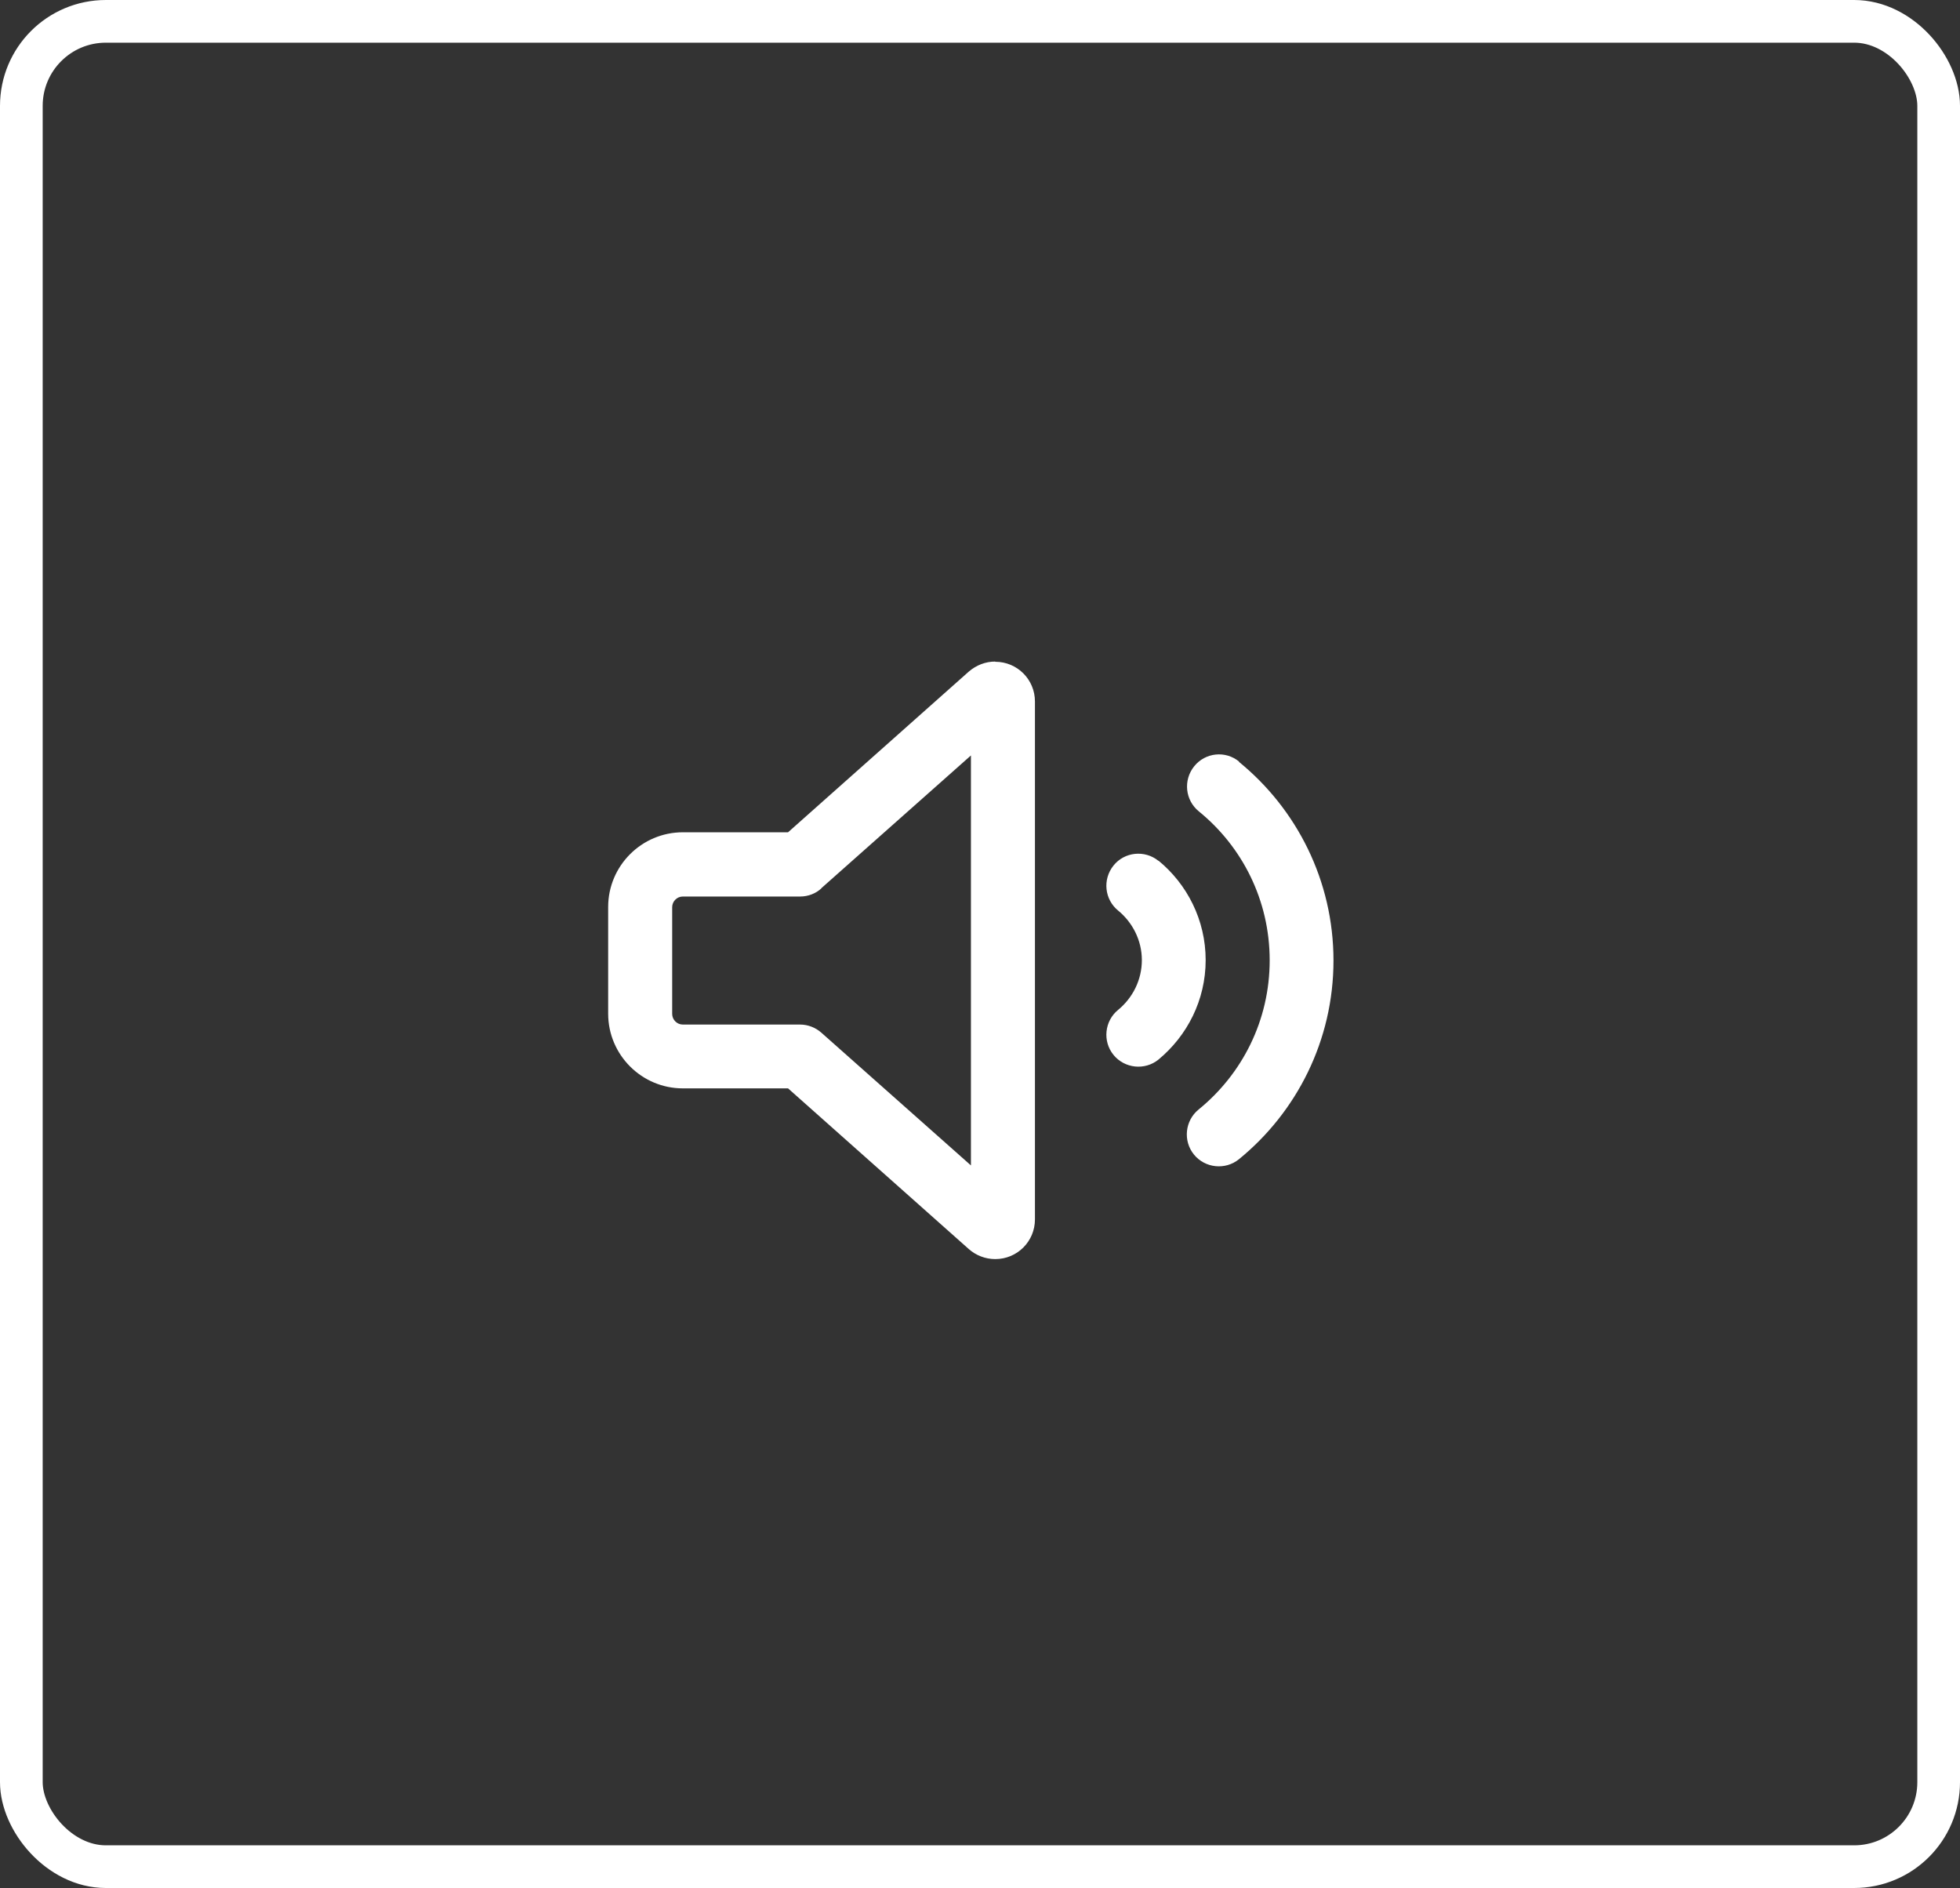
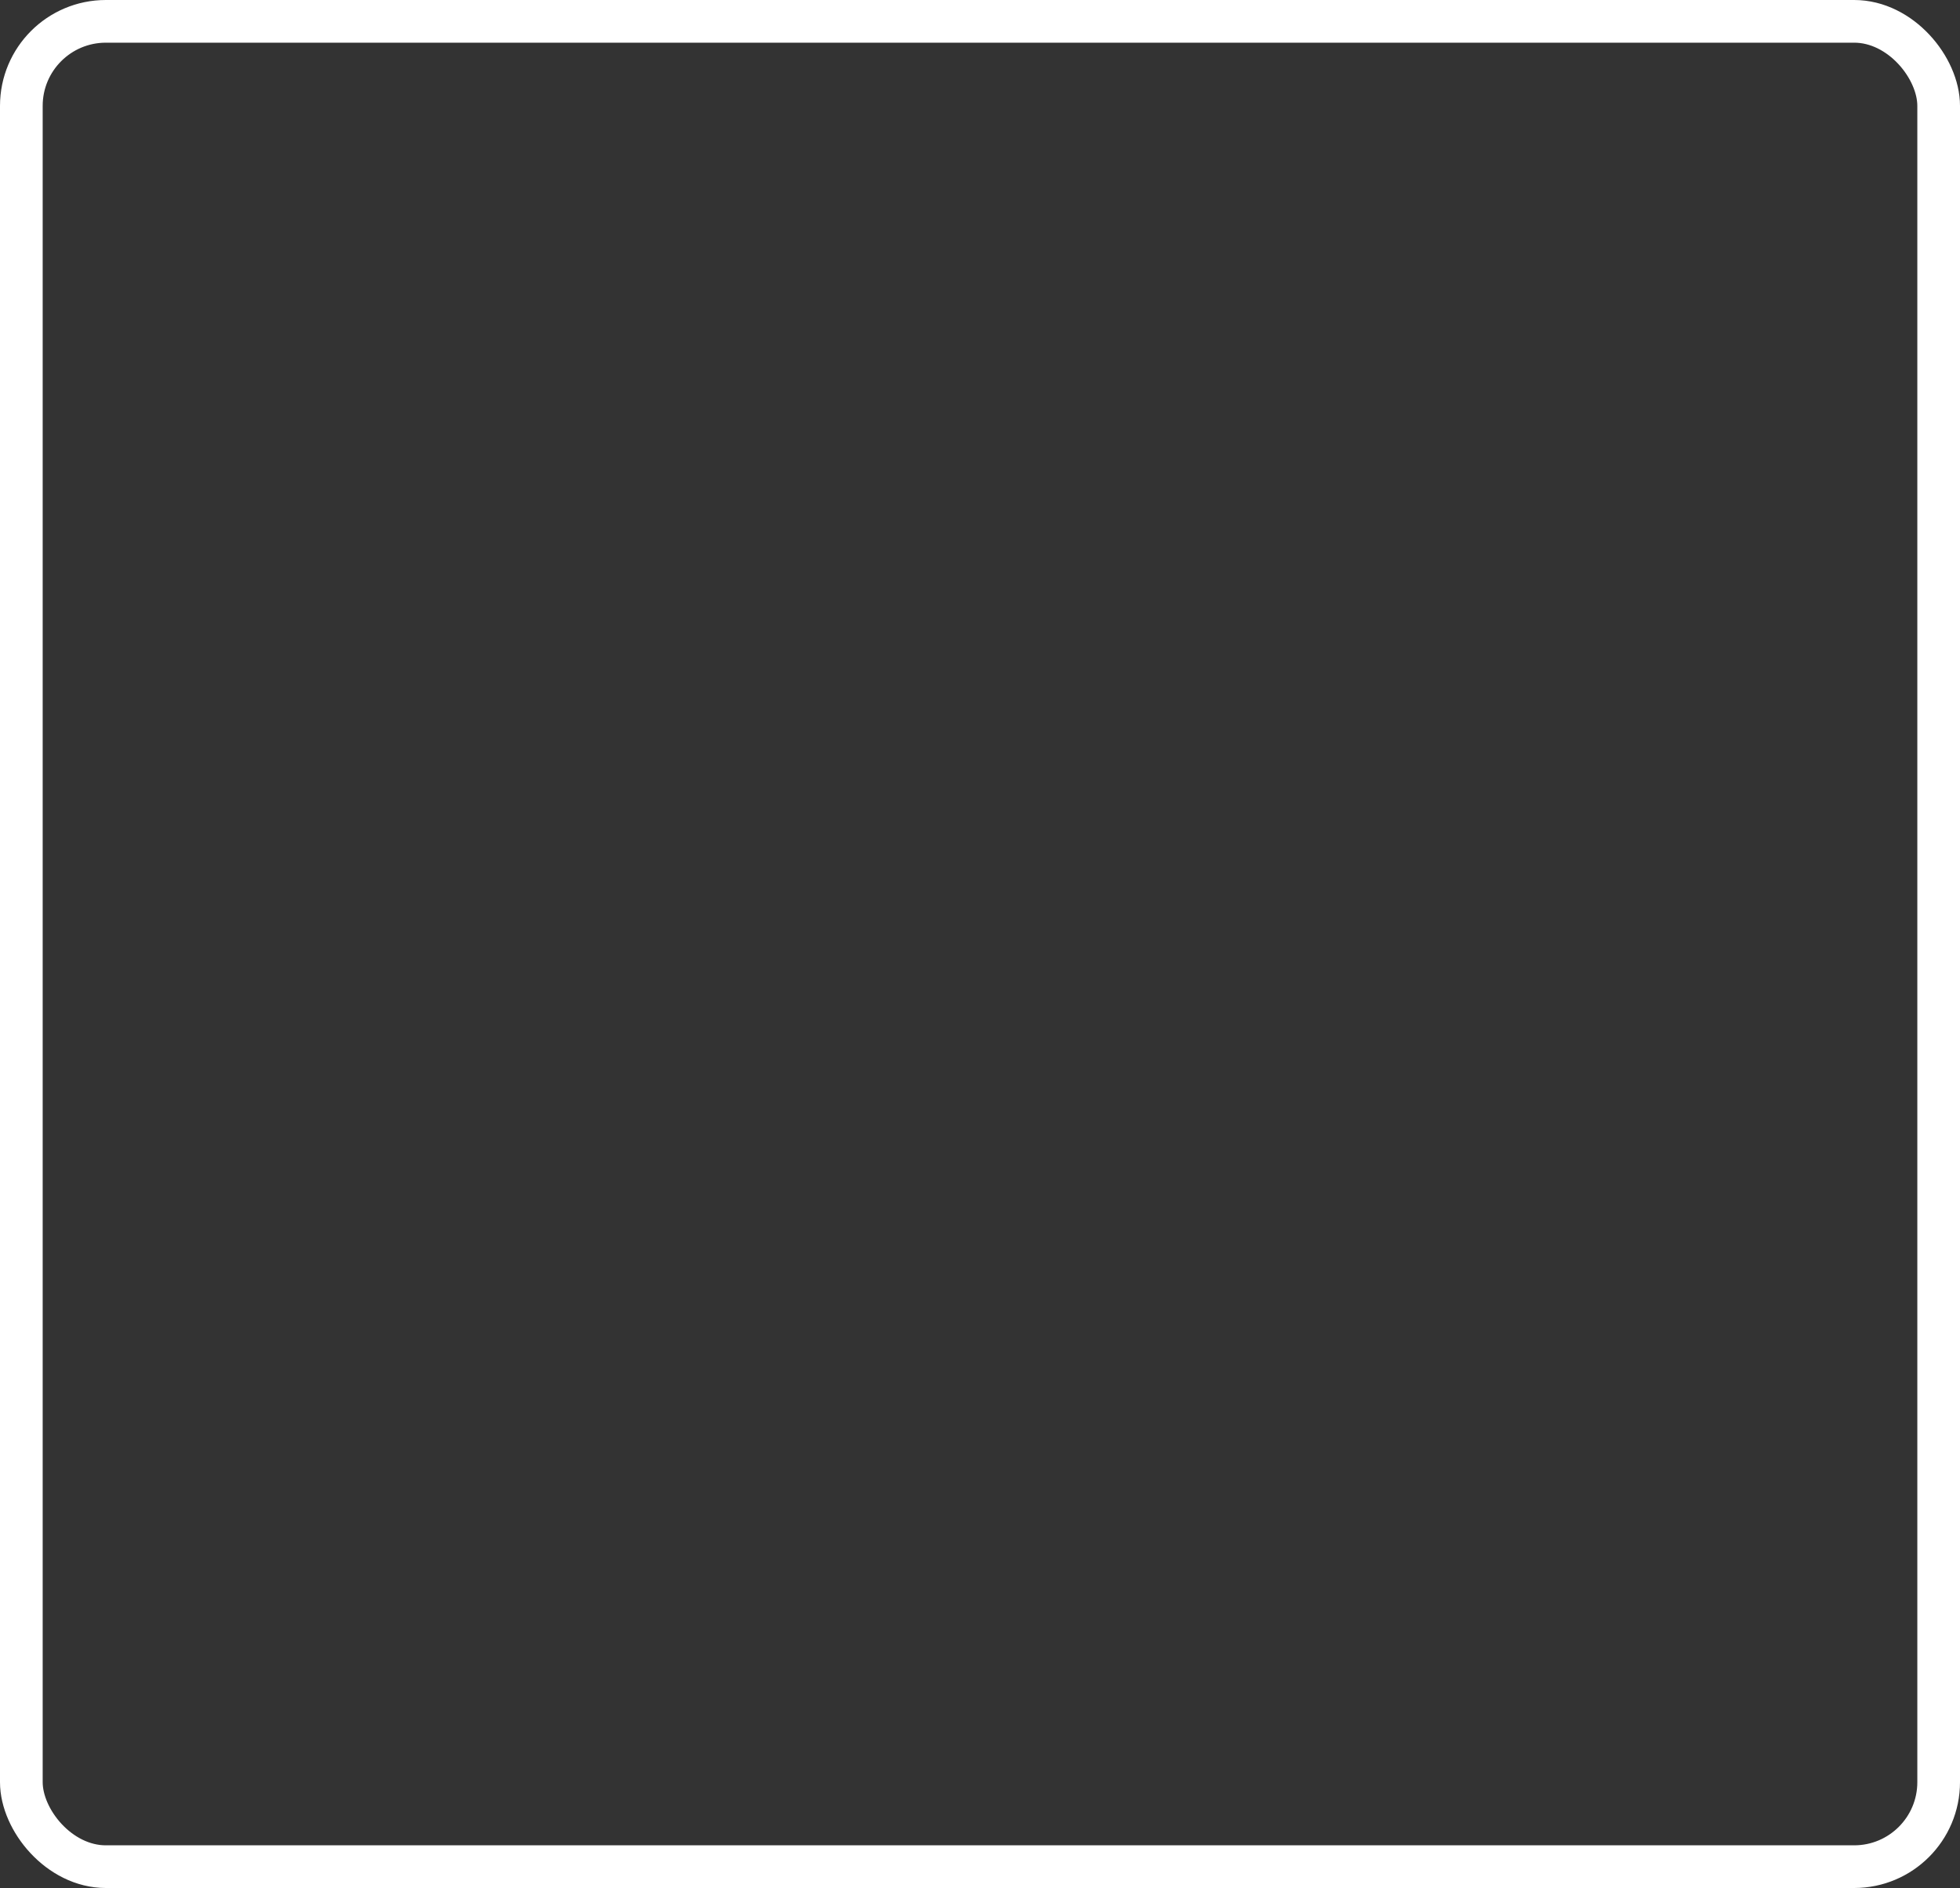
<svg xmlns="http://www.w3.org/2000/svg" id="Layer_2" data-name="Layer 2" viewBox="0 0 91.85 88.47">
  <rect x="0" y="0" width="91.85" height="88.47" fill="#333333" stroke="none" />
  <defs>
    <style>
      .cls-1 {
        fill: #fff;
      }

      .cls-2 {
        fill: none;
        stroke: #fff;
        stroke-miterlimit: 10;
        stroke-width: 2px;
      }
    </style>
  </defs>
  <g id="Layer_2-2" data-name="Layer 2">
    <g id="Layer_2-2" data-name="Layer 2-2">
      <g id="Main_Content" data-name="Main Content">
        <rect class="cls-2" x="1" y="1" width="89.85" height="86.47" rx="3.96" ry="3.96" />
-         <path class="cls-1" d="M38.49,41.62l7.01-6.22v19.21l-7.01-6.22c-.27-.24-.63-.38-.99-.38h-5.5c-.28,0-.5-.23-.5-.5v-5c0-.27.22-.5.5-.5h5.5c.37,0,.73-.14.99-.38ZM46.64,31c-.46,0-.89.17-1.24.47l-8.47,7.53h-4.93c-1.93,0-3.5,1.57-3.5,3.5v5c0,1.93,1.57,3.5,3.5,3.5h4.93l8.47,7.53c.34.3.78.47,1.24.47,1.03,0,1.86-.83,1.86-1.86v-24.27c0-1.03-.83-1.86-1.86-1.86ZM58.07,35.69c-.64-.53-1.59-.43-2.11.22s-.42,1.59.22,2.11c2.03,1.65,3.32,4.16,3.32,6.98s-1.29,5.33-3.33,6.99c-.64.52-.74,1.47-.22,2.11s1.47.74,2.11.22c2.7-2.2,4.43-5.56,4.43-9.31s-1.73-7.11-4.43-9.31h0ZM54.29,40.34c-.64-.52-1.59-.43-2.11.22s-.42,1.59.22,2.11c.67.55,1.11,1.39,1.11,2.32s-.43,1.77-1.11,2.33c-.64.52-.74,1.47-.22,2.11s1.47.74,2.11.22c1.34-1.11,2.21-2.78,2.21-4.66s-.87-3.56-2.21-4.66Z" />
      </g>
    </g>
  </g>
</svg>